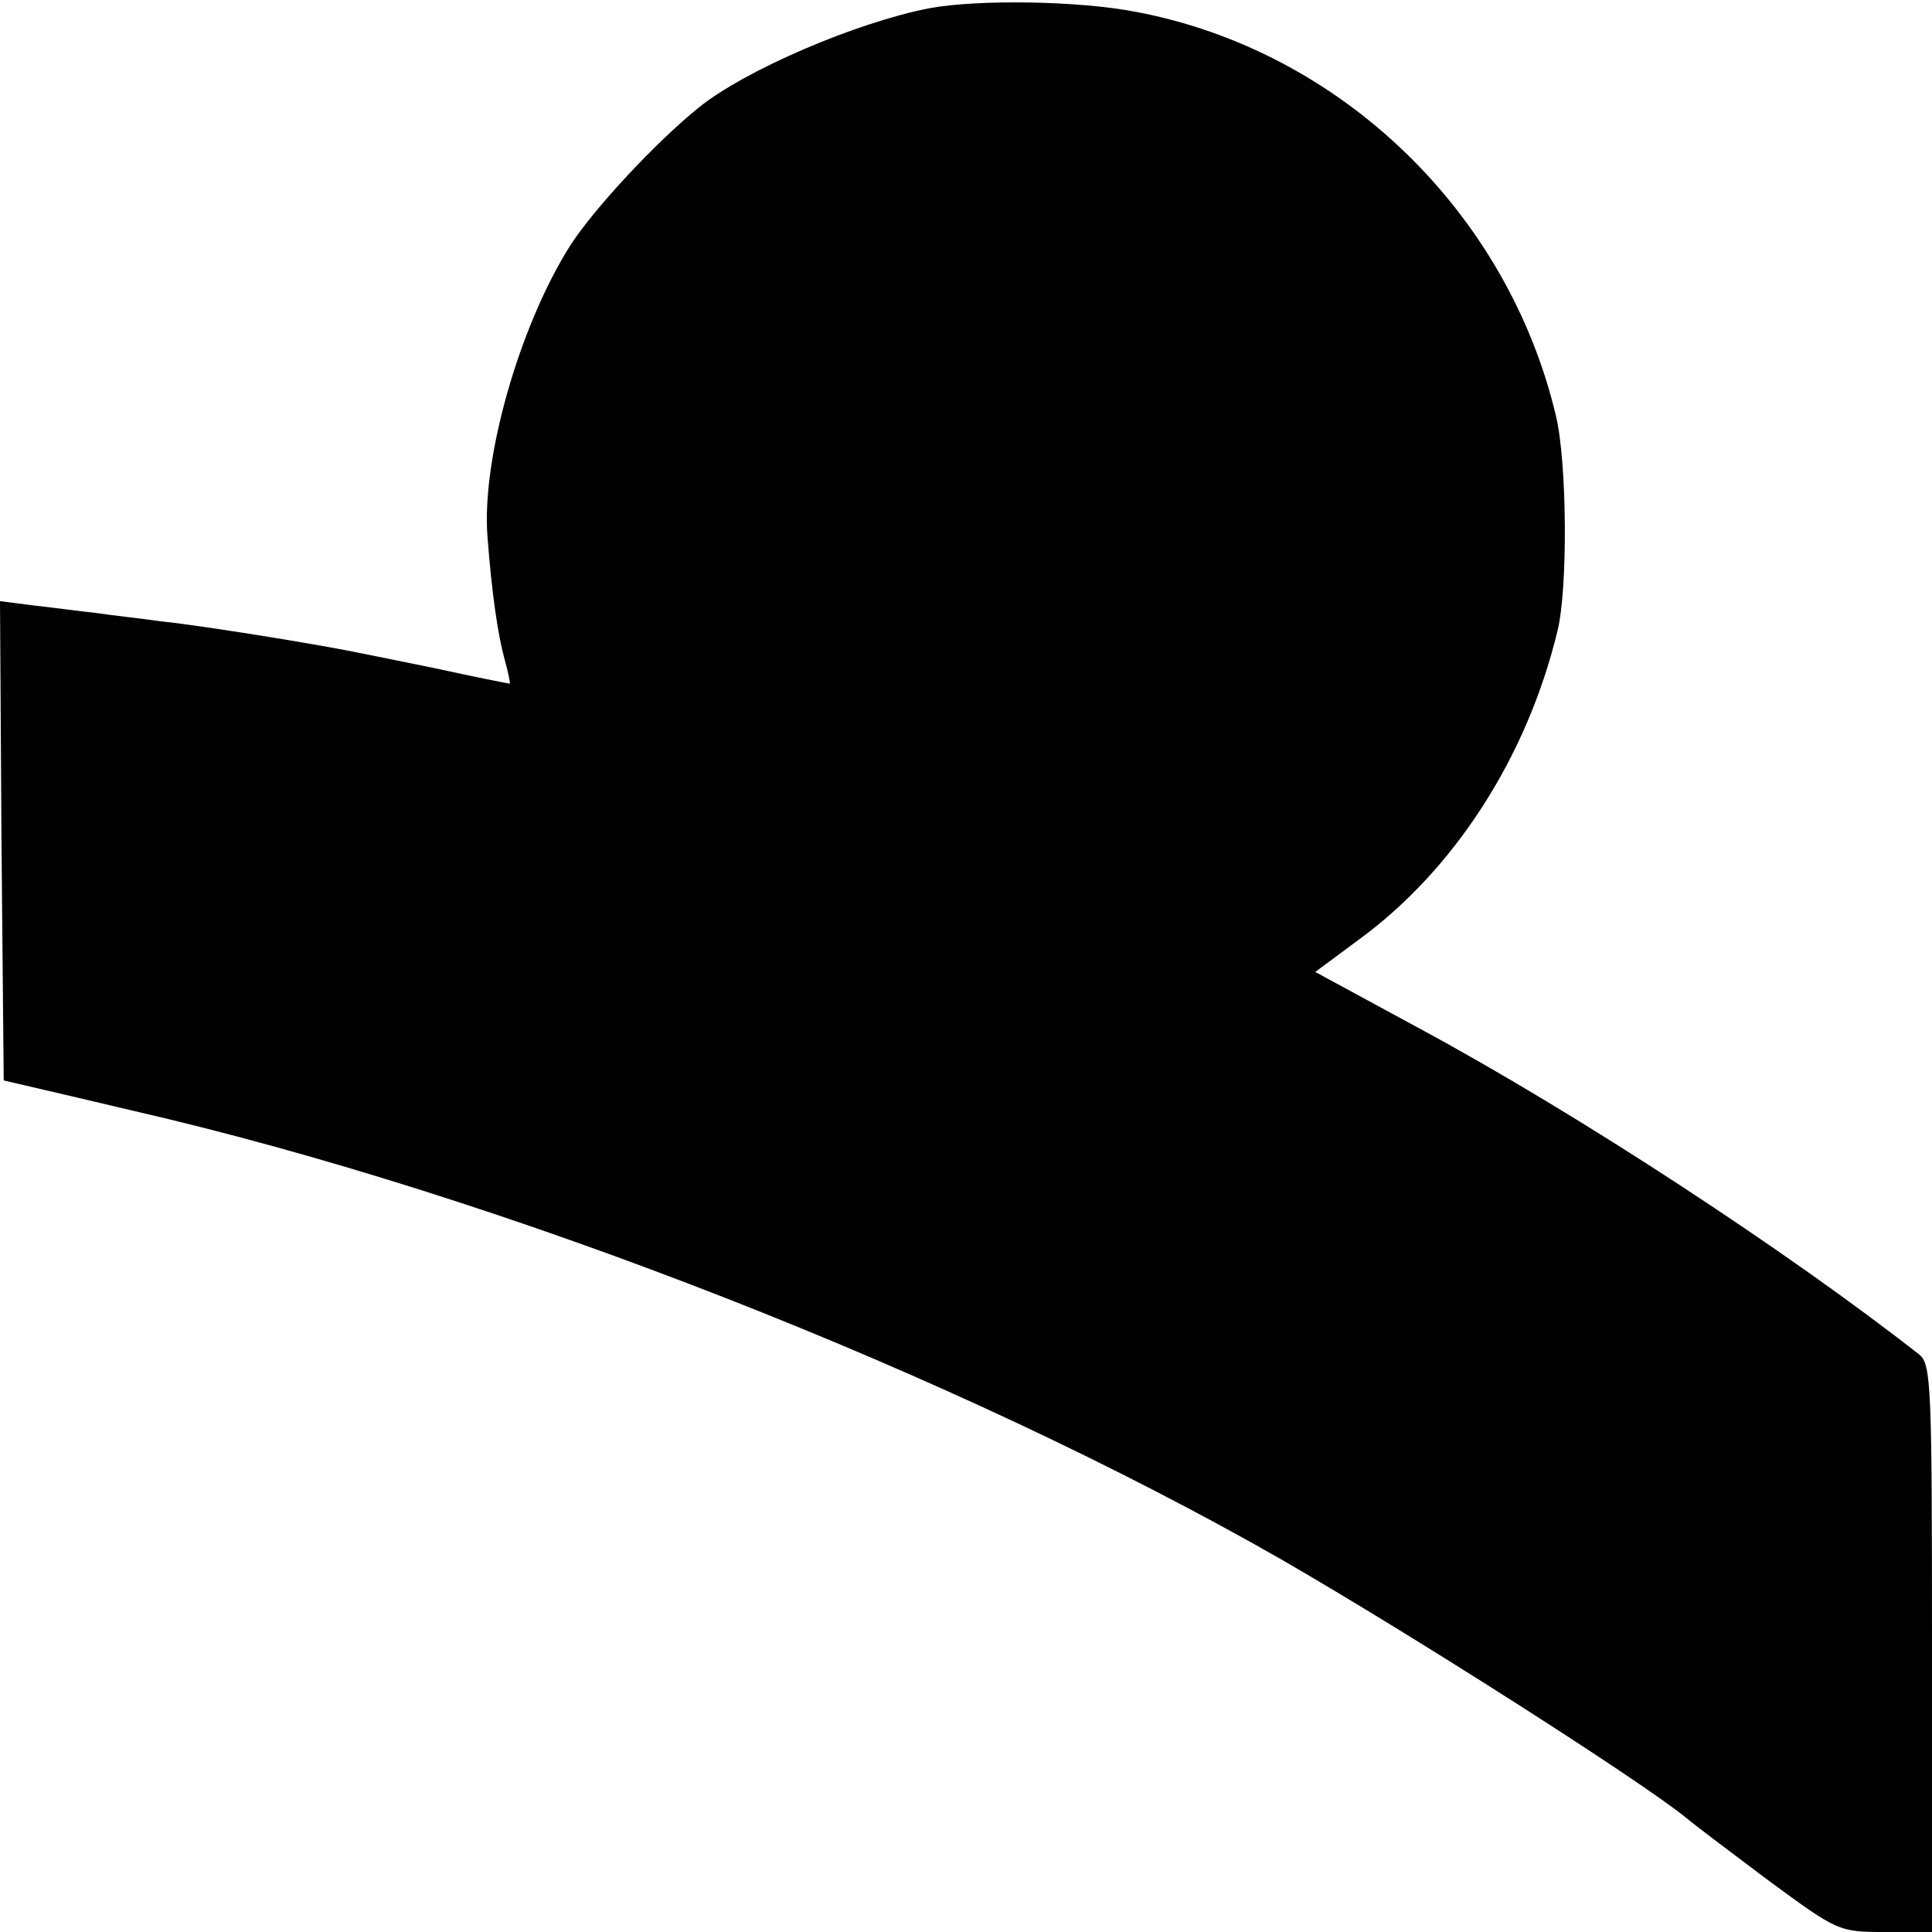
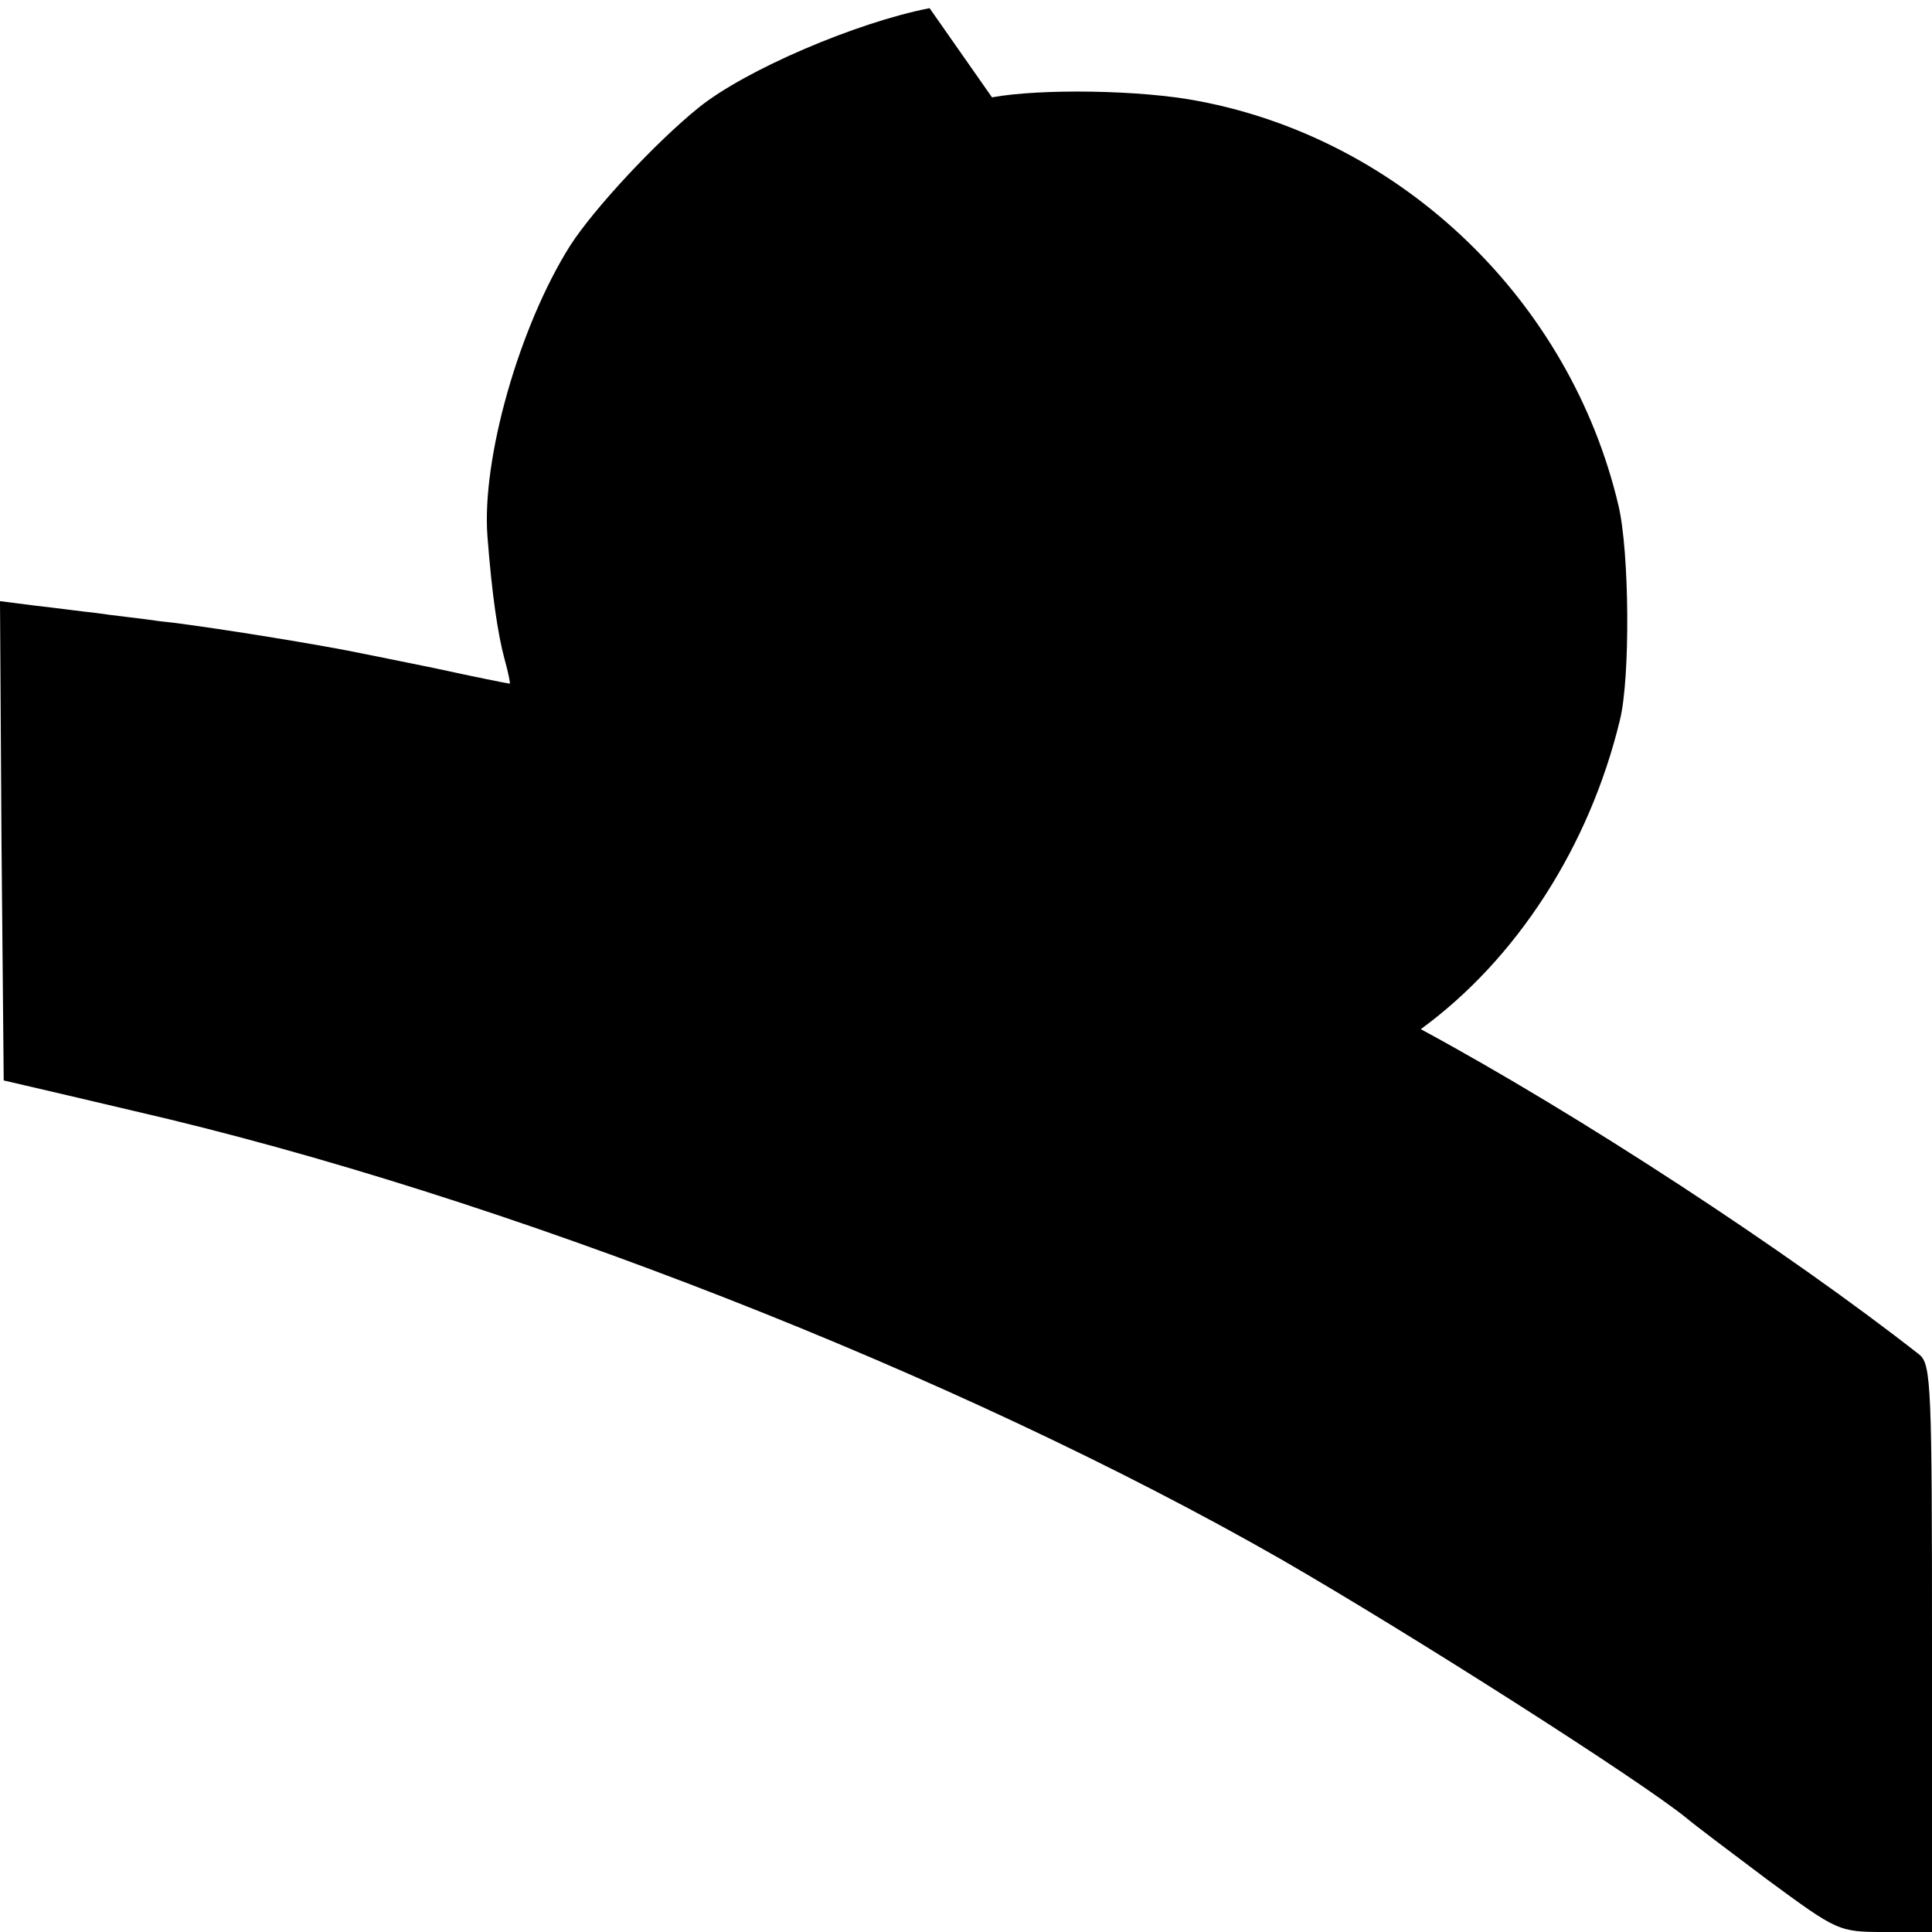
<svg xmlns="http://www.w3.org/2000/svg" version="1.0" width="260pt" height="260pt" viewBox="0 0 260 260" preserveAspectRatio="xMidYMid meet">
  <g transform="translate(0,260) scale(0.1,-0.1)" fill="#000000" stroke="none">
-     <path d="M1251 2589 c-98 -19 -248 -83 -311 -134 -57 -46 -141 -136 -173 -186 -68 -108 -119 -286 -111 -391 6 -78 14 -132 23 -165 5 -18 8 -33 7 -33 -2 0 -47 9 -102 21 -54 11 -108 22 -119 24 -74 14 -208 35 -250 39 -27 4 -66 8 -85 11 -19 2 -56 7 -83 10 l-47 6 2 -323 3 -322 30 -7 c17 -4 82 -19 145 -34 496 -114 1110 -355 1545 -604 175 -101 484 -298 545 -348 8 -7 57 -44 109 -83 94 -69 95 -70 158 -70 l63 0 0 381 c0 352 -1 383 -17 396 -176 138 -458 323 -671 438 l-142 77 58 43 c129 94 227 246 268 416 14 56 13 226 -2 289 -65 275 -290 492 -565 544 -77 15 -212 17 -278 5z" />
+     <path d="M1251 2589 c-98 -19 -248 -83 -311 -134 -57 -46 -141 -136 -173 -186 -68 -108 -119 -286 -111 -391 6 -78 14 -132 23 -165 5 -18 8 -33 7 -33 -2 0 -47 9 -102 21 -54 11 -108 22 -119 24 -74 14 -208 35 -250 39 -27 4 -66 8 -85 11 -19 2 -56 7 -83 10 l-47 6 2 -323 3 -322 30 -7 c17 -4 82 -19 145 -34 496 -114 1110 -355 1545 -604 175 -101 484 -298 545 -348 8 -7 57 -44 109 -83 94 -69 95 -70 158 -70 l63 0 0 381 c0 352 -1 383 -17 396 -176 138 -458 323 -671 438 c129 94 227 246 268 416 14 56 13 226 -2 289 -65 275 -290 492 -565 544 -77 15 -212 17 -278 5z" />
  </g>
</svg>